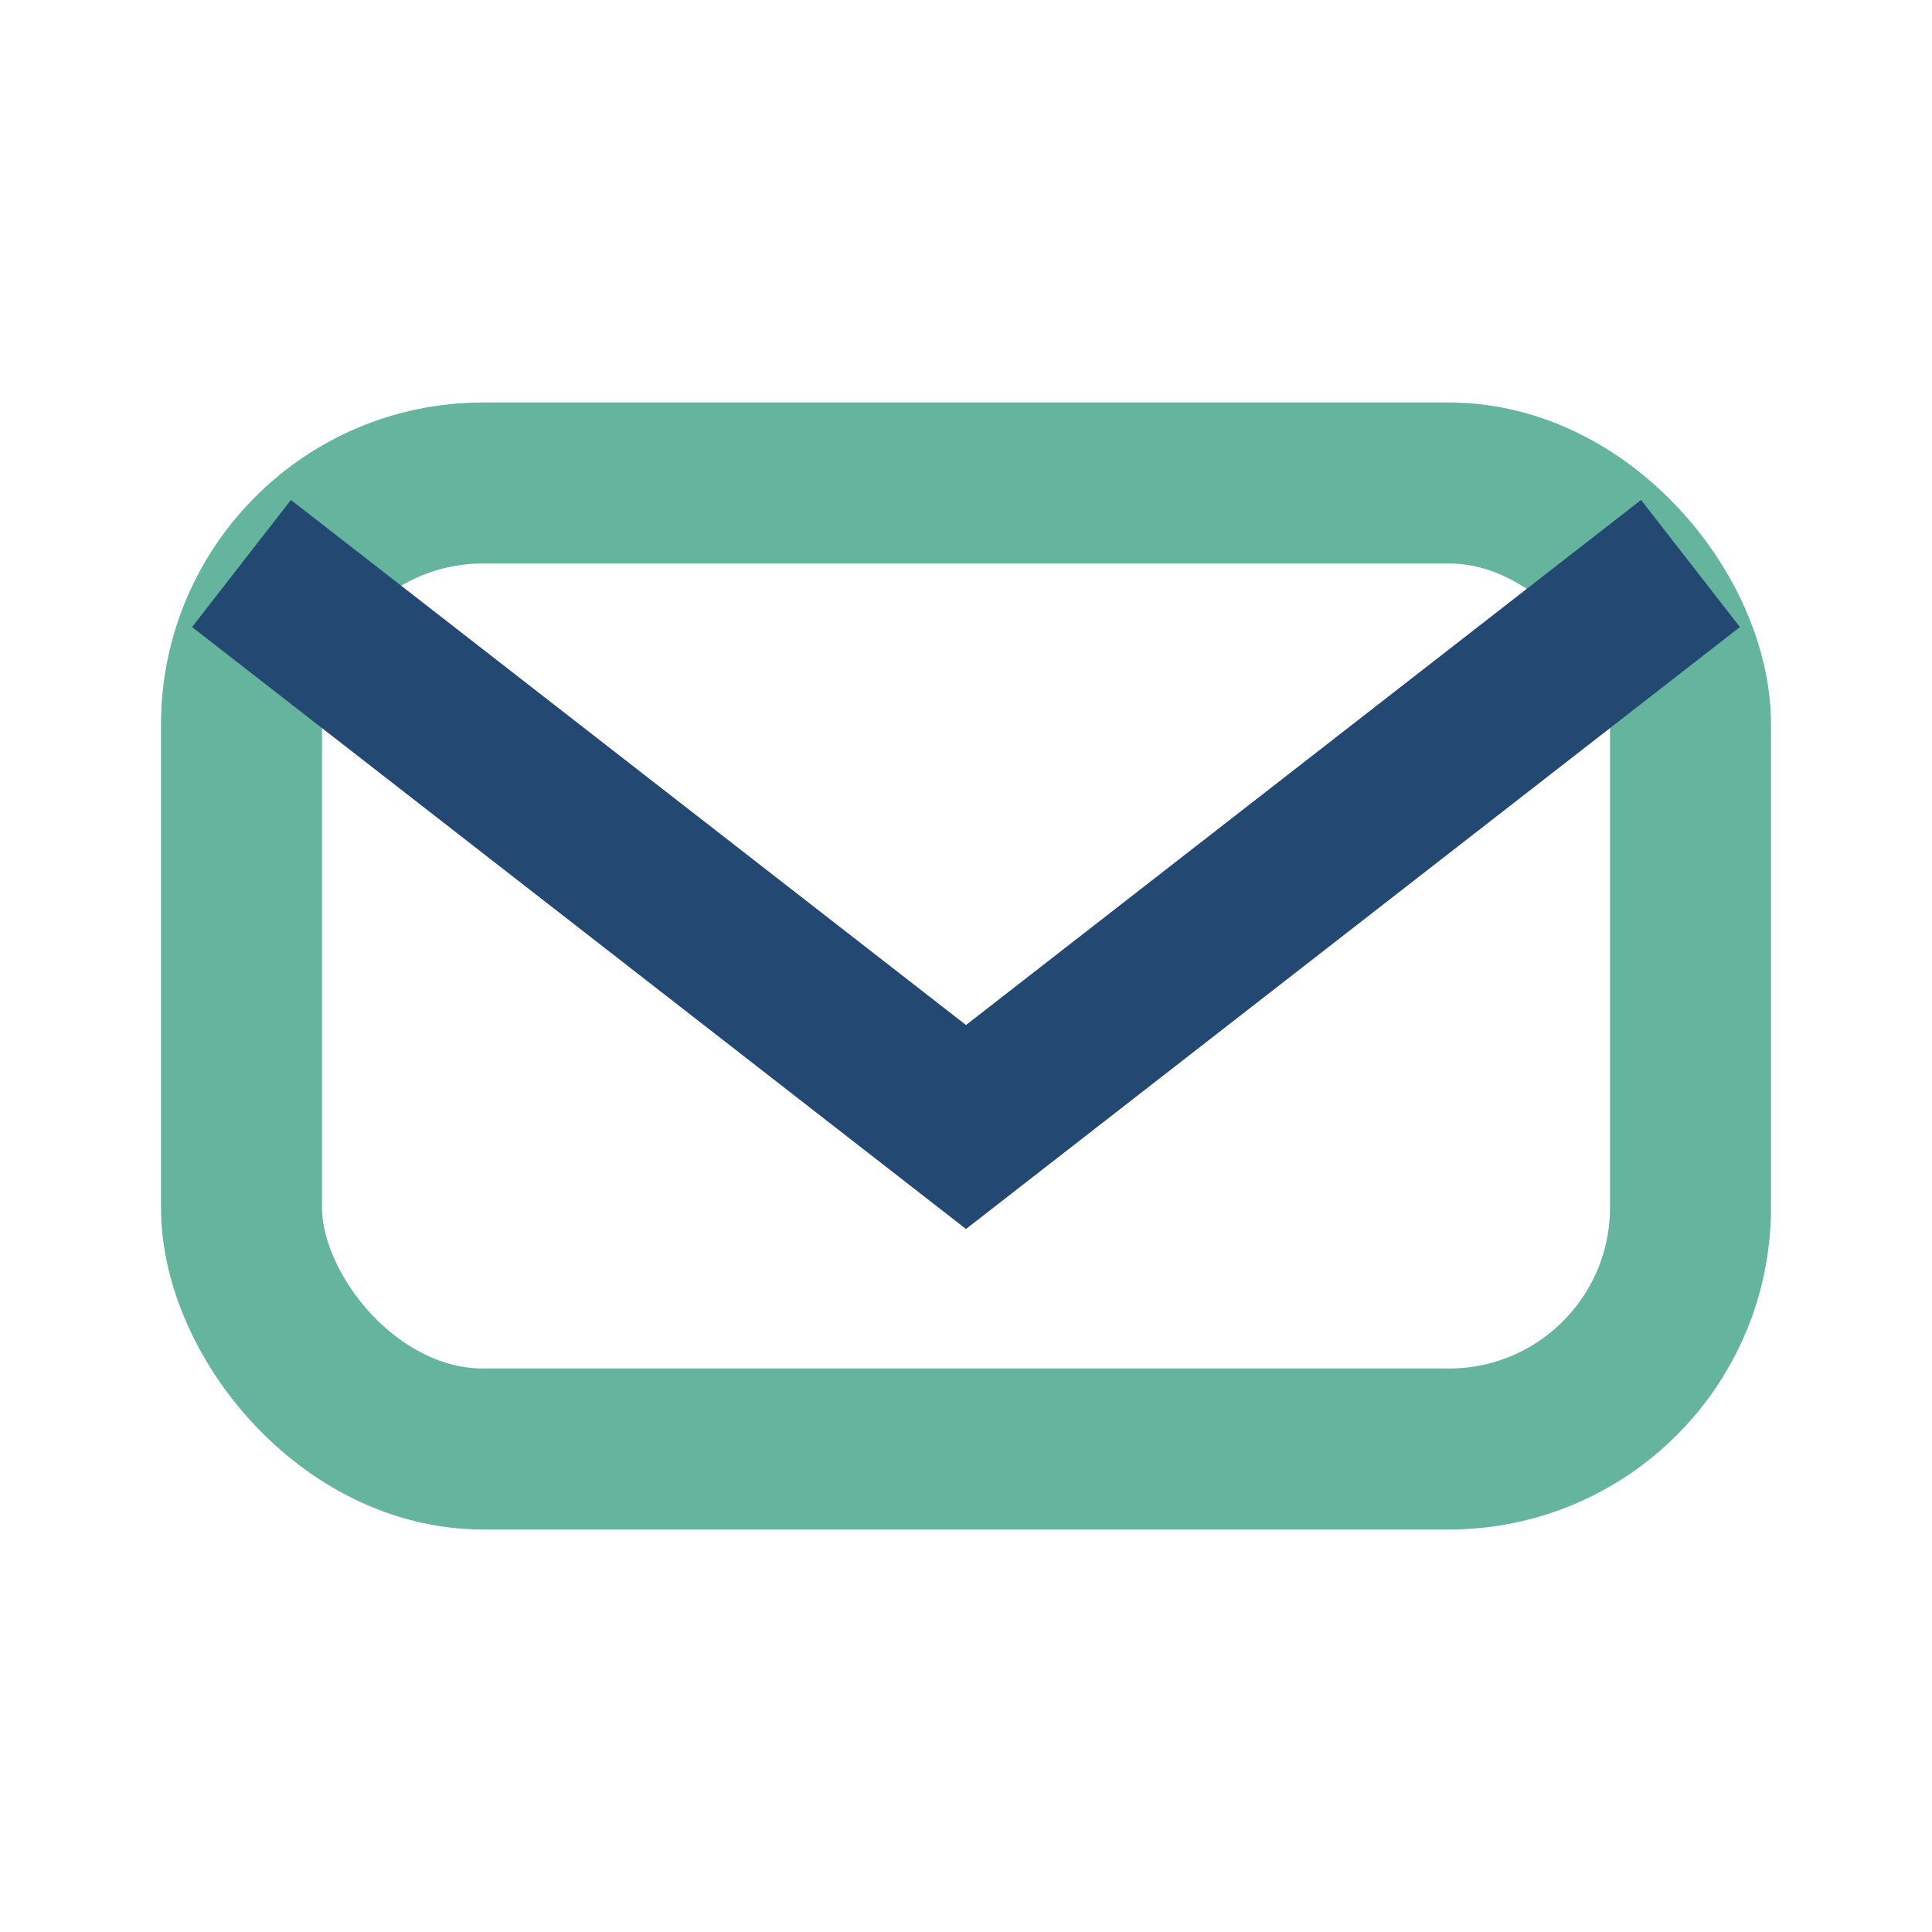
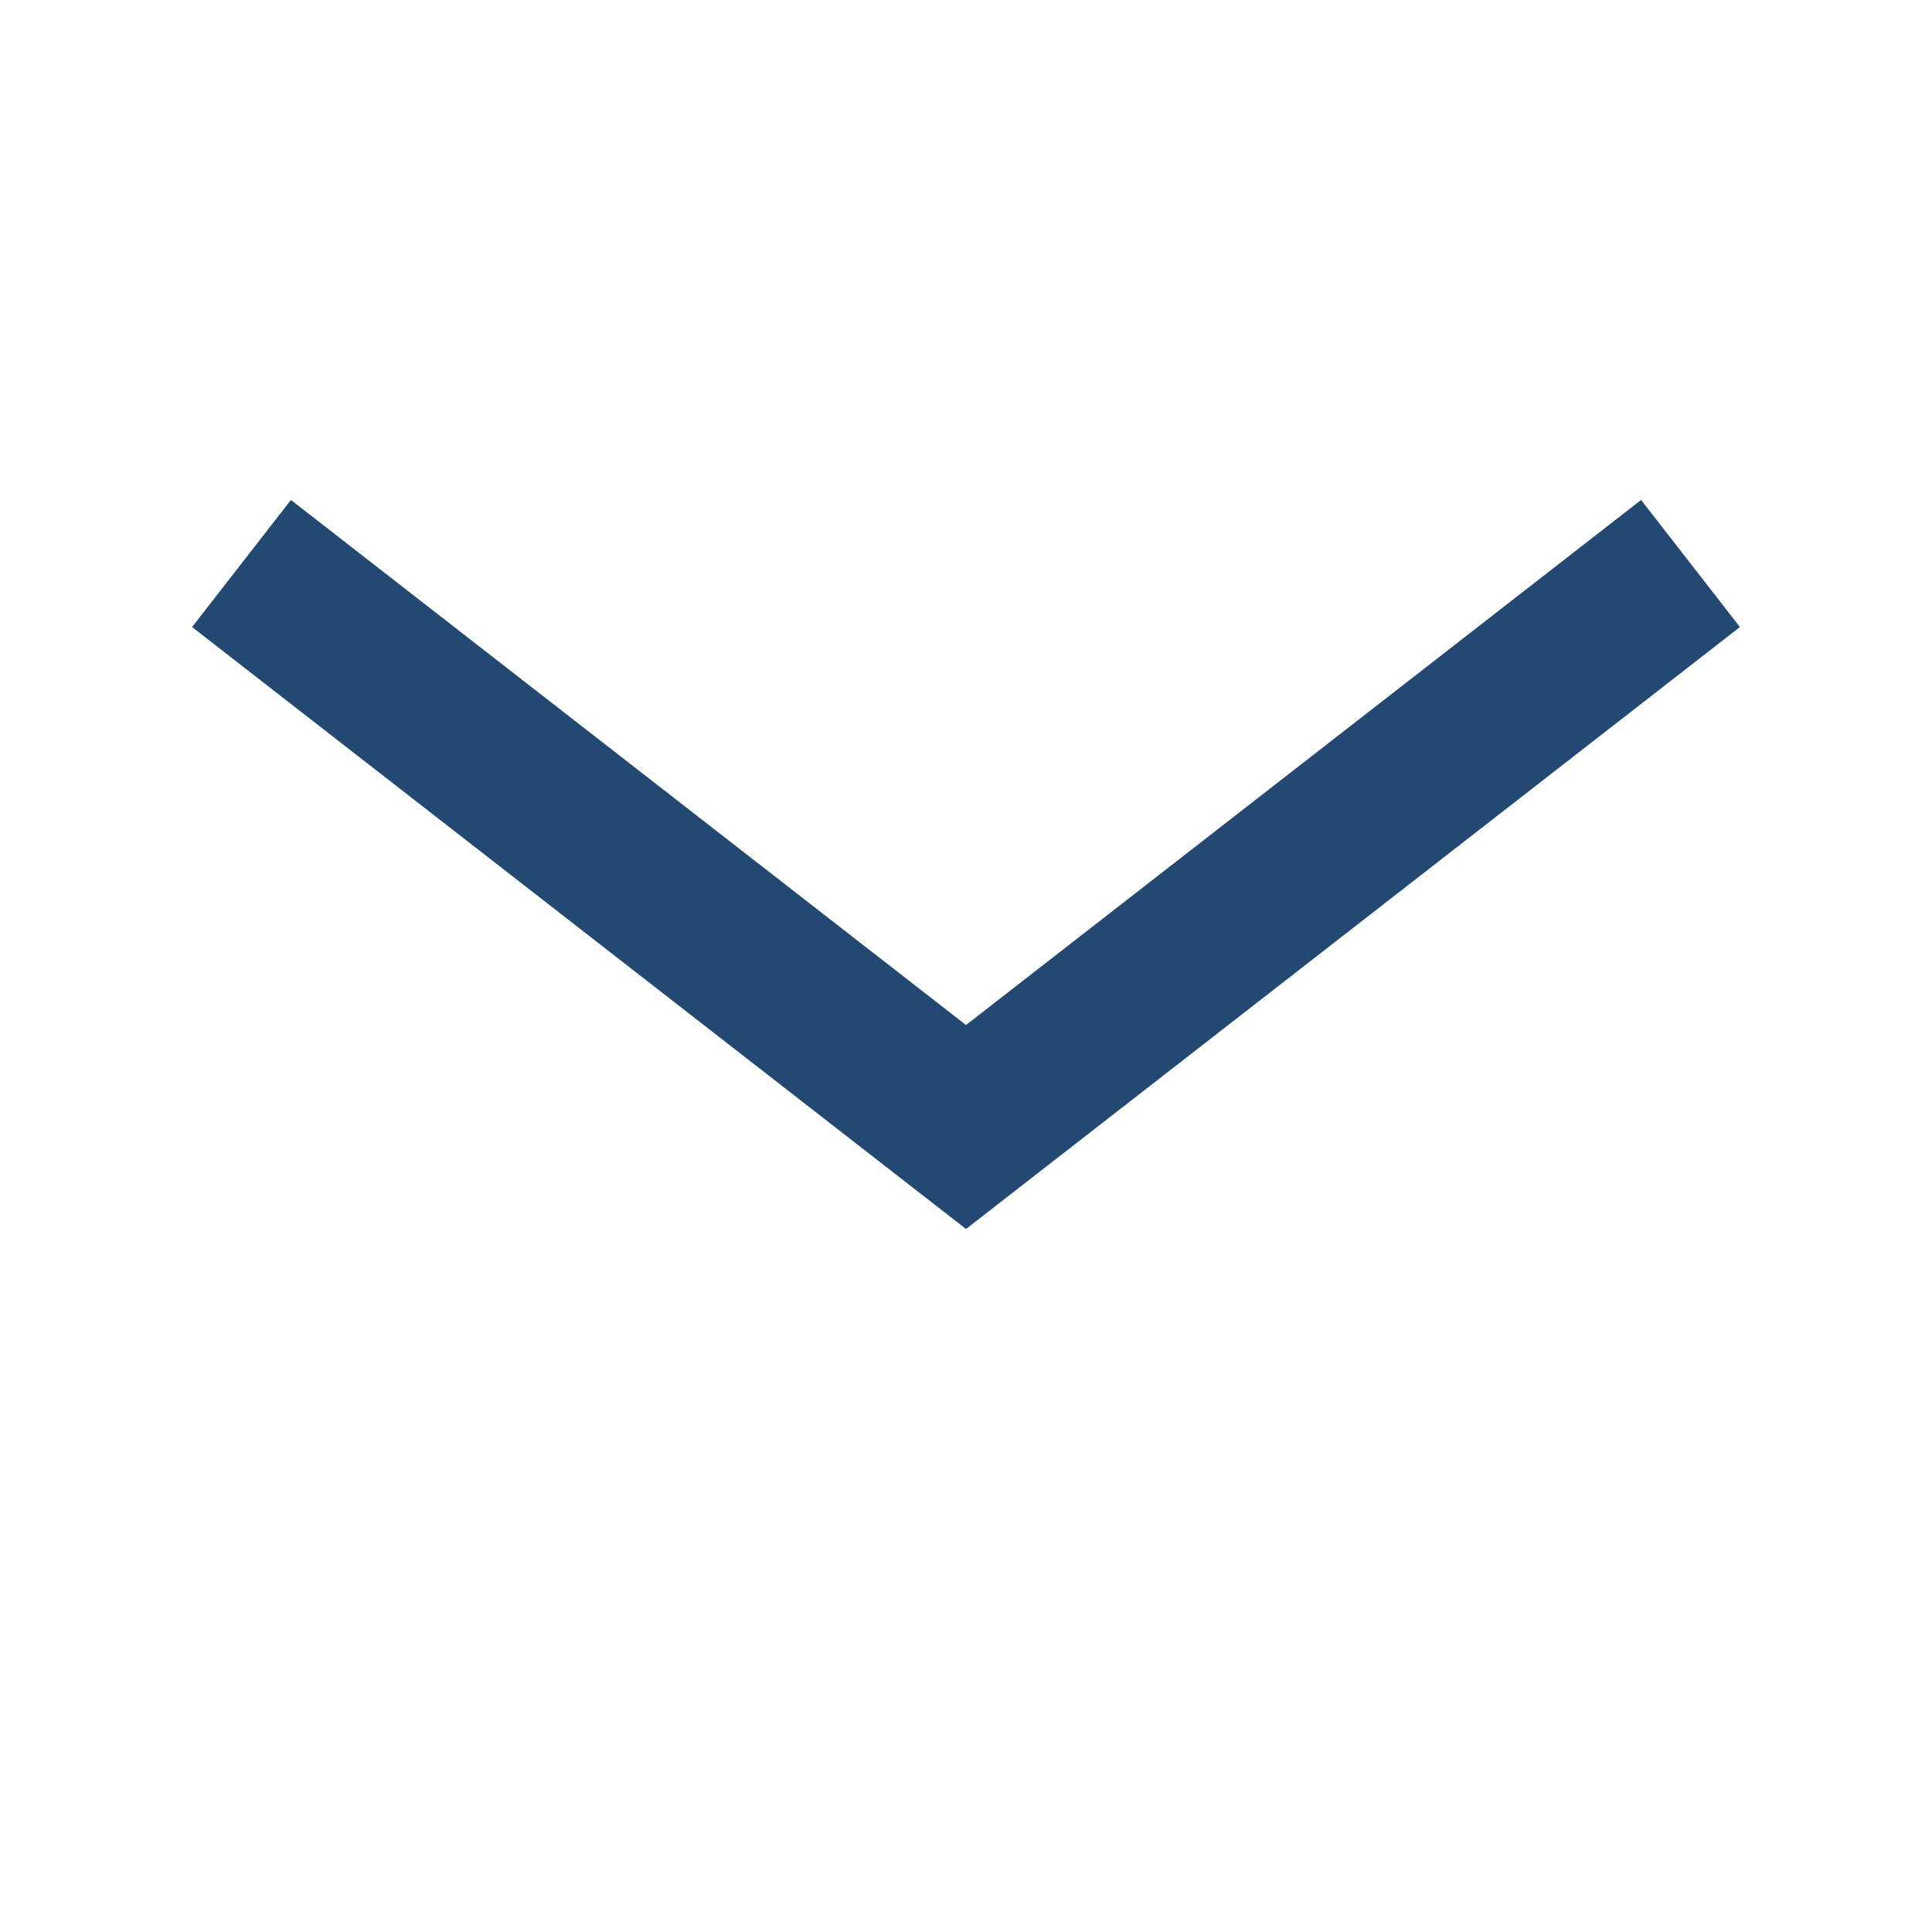
<svg xmlns="http://www.w3.org/2000/svg" width="24" height="24" viewBox="0 0 24 24">
-   <rect x="3" y="6" width="18" height="12" rx="3" fill="none" stroke="#65B49E" stroke-width="2" />
  <polyline points="3,7 12,14 21,7" fill="none" stroke="#234872" stroke-width="2" />
</svg>